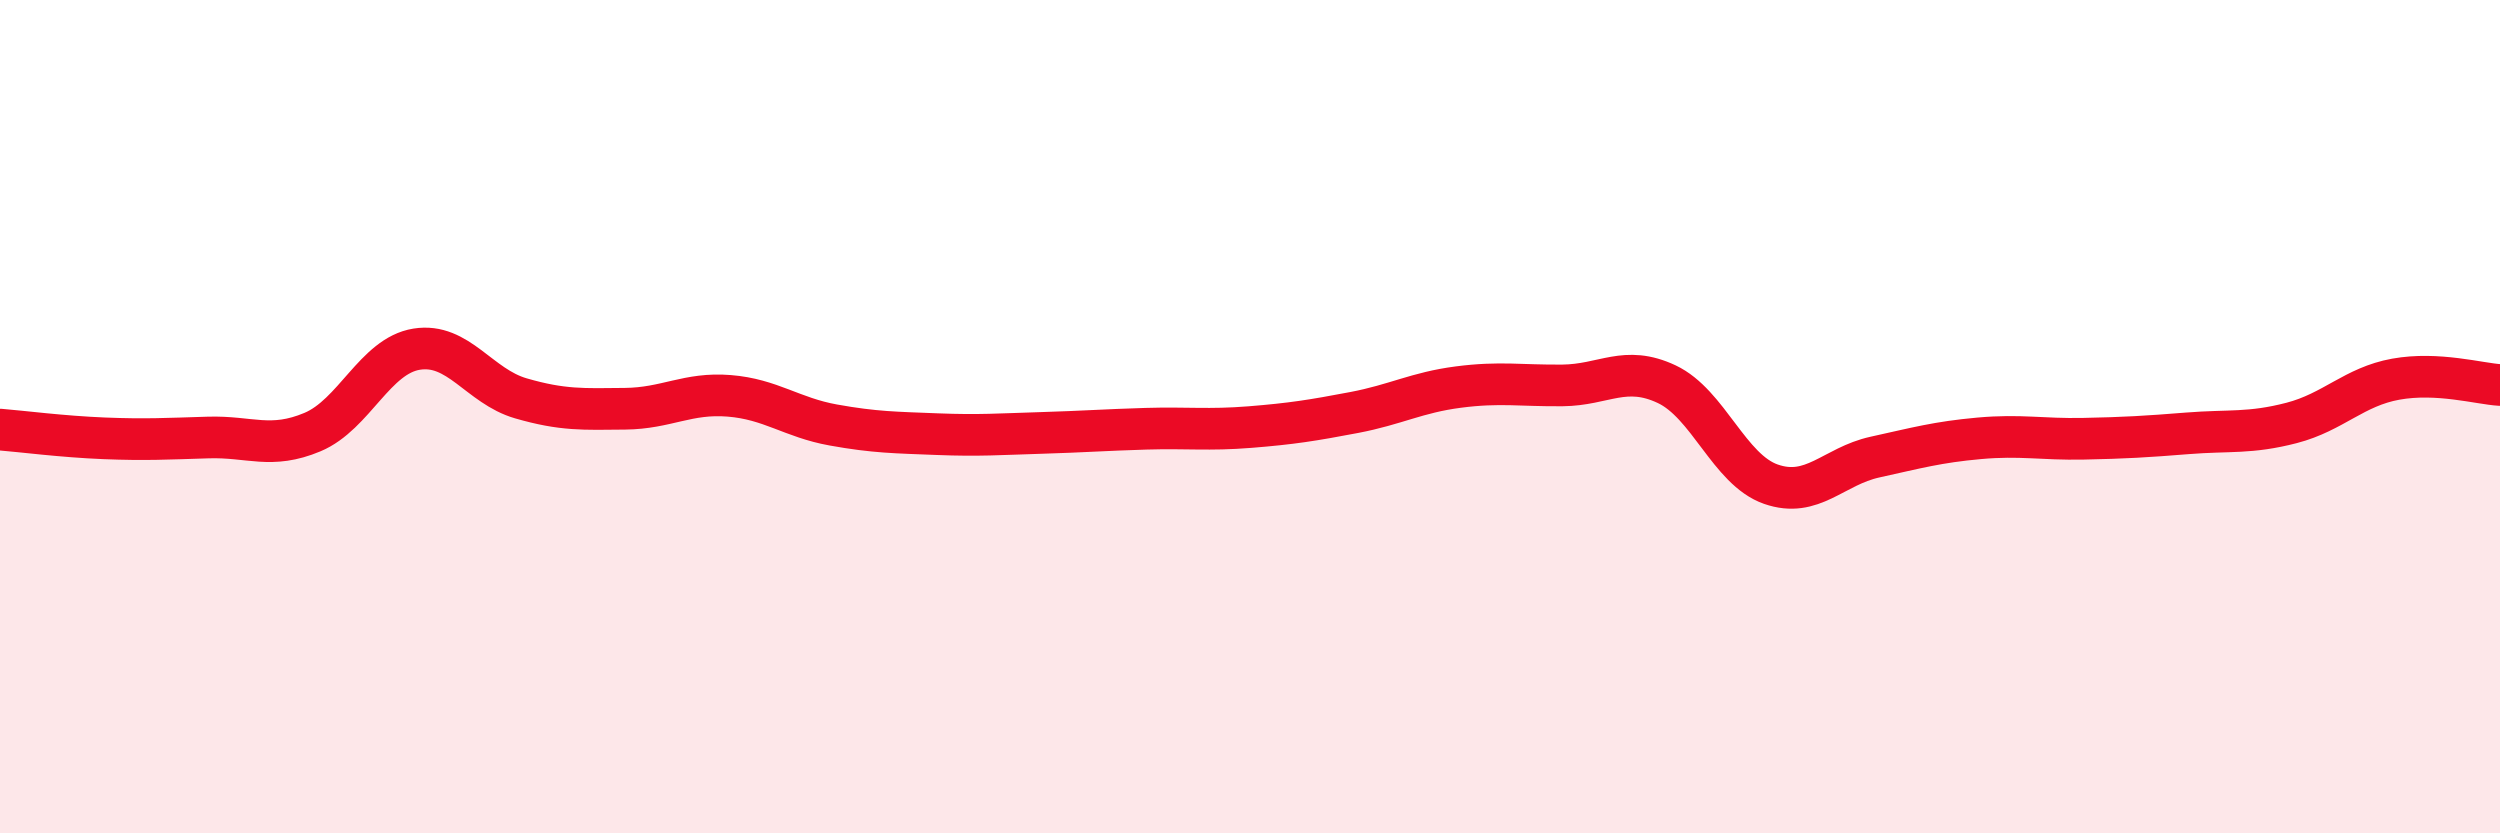
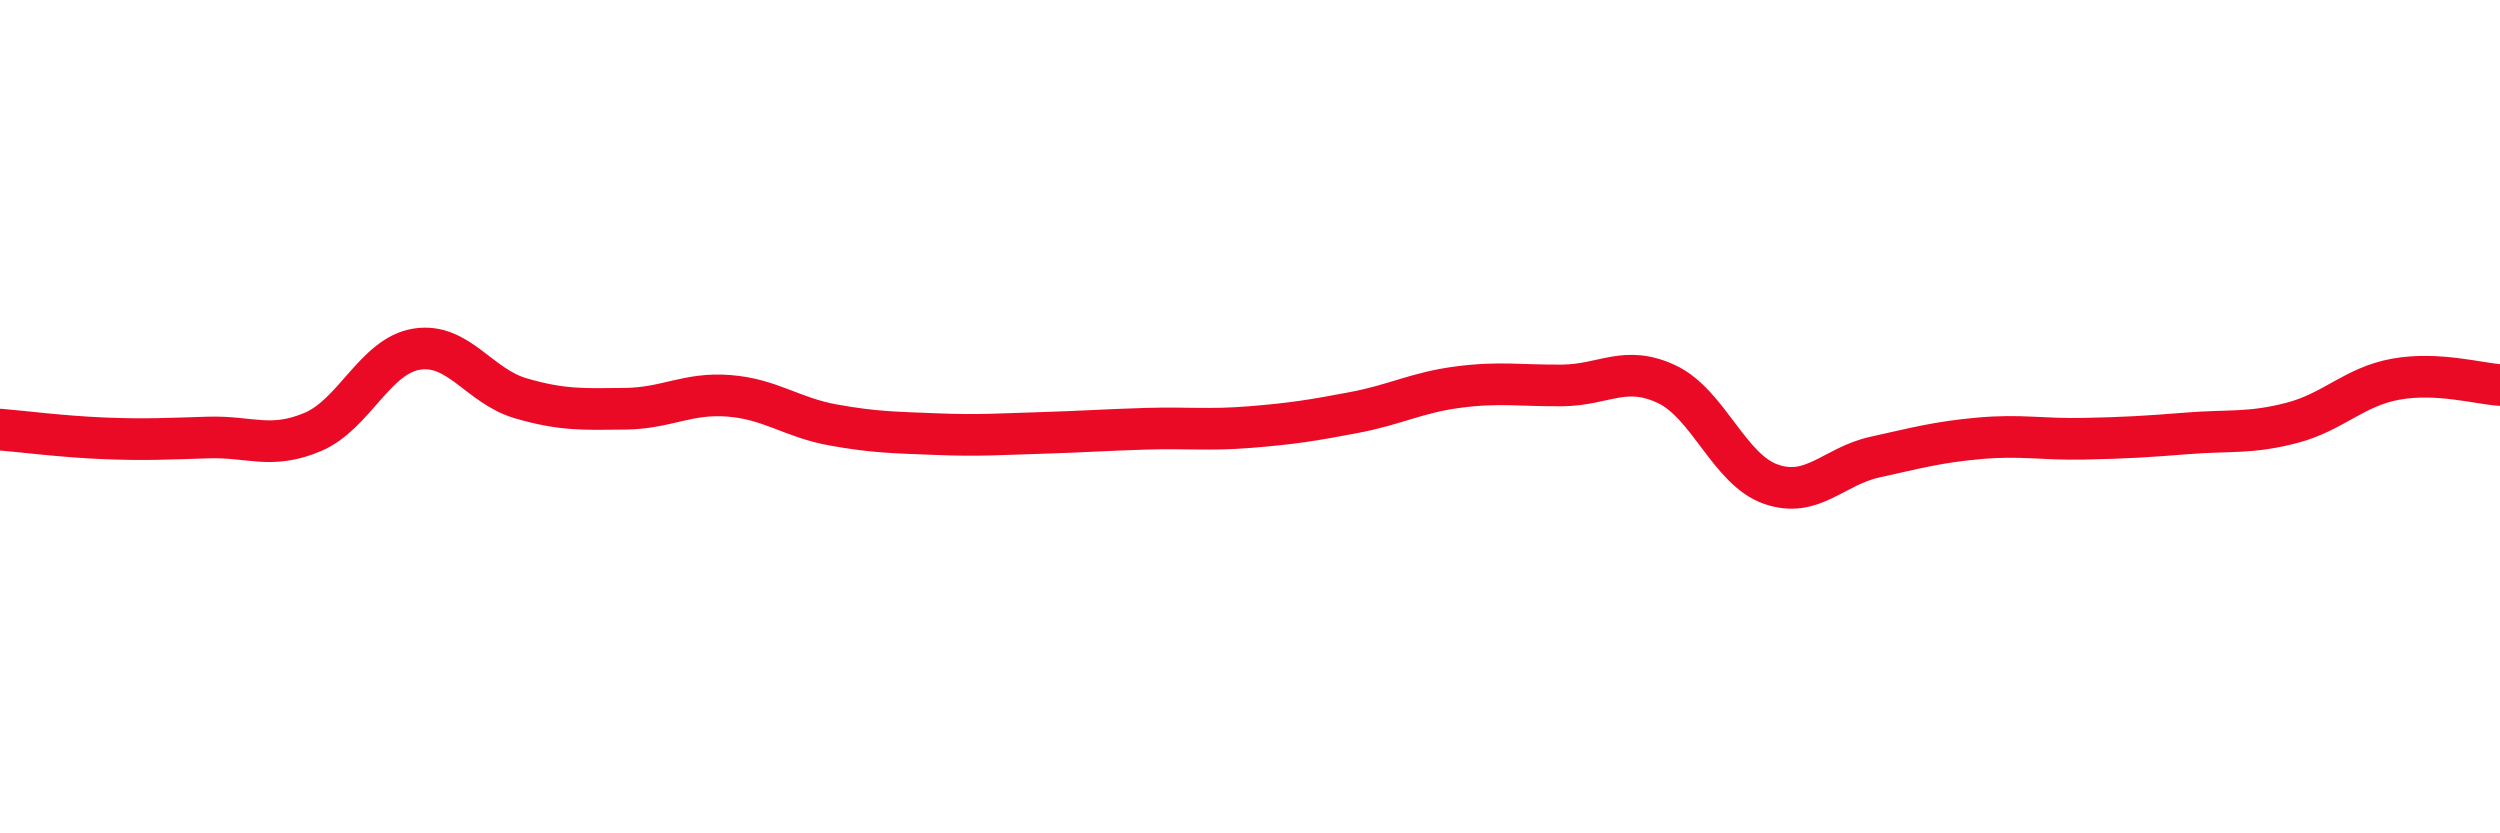
<svg xmlns="http://www.w3.org/2000/svg" width="60" height="20" viewBox="0 0 60 20">
-   <path d="M 0,10.31 C 0.5,10.35 1.5,10.48 2.5,10.52 C 3.5,10.56 4,10.53 5,10.5 C 6,10.47 6.5,10.79 7.5,10.37 C 8.5,9.95 9,8.54 10,8.38 C 11,8.22 11.5,9.27 12.5,9.56 C 13.5,9.85 14,9.82 15,9.81 C 16,9.8 16.5,9.42 17.5,9.5 C 18.5,9.58 19,10.02 20,10.2 C 21,10.38 21.5,10.38 22.5,10.42 C 23.5,10.46 24,10.42 25,10.39 C 26,10.36 26.5,10.32 27.5,10.29 C 28.5,10.26 29,10.33 30,10.25 C 31,10.17 31.5,10.09 32.5,9.9 C 33.5,9.71 34,9.42 35,9.29 C 36,9.16 36.5,9.26 37.5,9.25 C 38.5,9.24 39,8.75 40,9.22 C 41,9.69 41.5,11.27 42.5,11.62 C 43.5,11.97 44,11.19 45,10.97 C 46,10.75 46.5,10.61 47.5,10.52 C 48.5,10.43 49,10.55 50,10.53 C 51,10.51 51.5,10.48 52.5,10.4 C 53.5,10.32 54,10.41 55,10.15 C 56,9.89 56.5,9.28 57.5,9.1 C 58.5,8.92 59.5,9.21 60,9.24L60 20L0 20Z" fill="#EB0A25" opacity="0.1" stroke-linecap="round" stroke-linejoin="round" />
  <path d="M 0,10.31 C 0.5,10.35 1.5,10.48 2.5,10.52 C 3.5,10.56 4,10.53 5,10.5 C 6,10.47 6.5,10.79 7.5,10.37 C 8.5,9.95 9,8.54 10,8.38 C 11,8.22 11.5,9.27 12.5,9.56 C 13.5,9.85 14,9.82 15,9.81 C 16,9.8 16.5,9.42 17.5,9.5 C 18.5,9.58 19,10.02 20,10.2 C 21,10.38 21.5,10.38 22.5,10.42 C 23.5,10.46 24,10.42 25,10.39 C 26,10.36 26.5,10.32 27.5,10.29 C 28.5,10.26 29,10.33 30,10.25 C 31,10.17 31.5,10.09 32.5,9.9 C 33.5,9.71 34,9.42 35,9.29 C 36,9.16 36.5,9.26 37.5,9.25 C 38.5,9.24 39,8.75 40,9.22 C 41,9.69 41.5,11.27 42.5,11.62 C 43.5,11.97 44,11.19 45,10.97 C 46,10.75 46.5,10.61 47.5,10.52 C 48.5,10.43 49,10.55 50,10.53 C 51,10.51 51.5,10.48 52.5,10.4 C 53.5,10.32 54,10.41 55,10.15 C 56,9.89 56.5,9.28 57.5,9.1 C 58.5,8.92 59.5,9.21 60,9.24" stroke="#EB0A25" stroke-width="1" fill="none" stroke-linecap="round" stroke-linejoin="round" />
</svg>